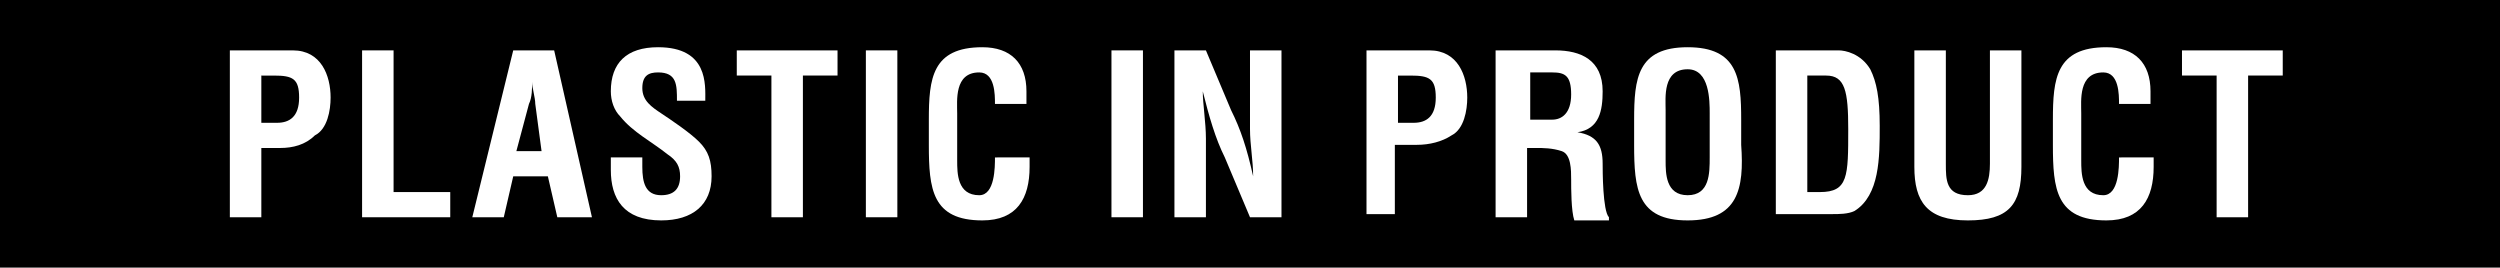
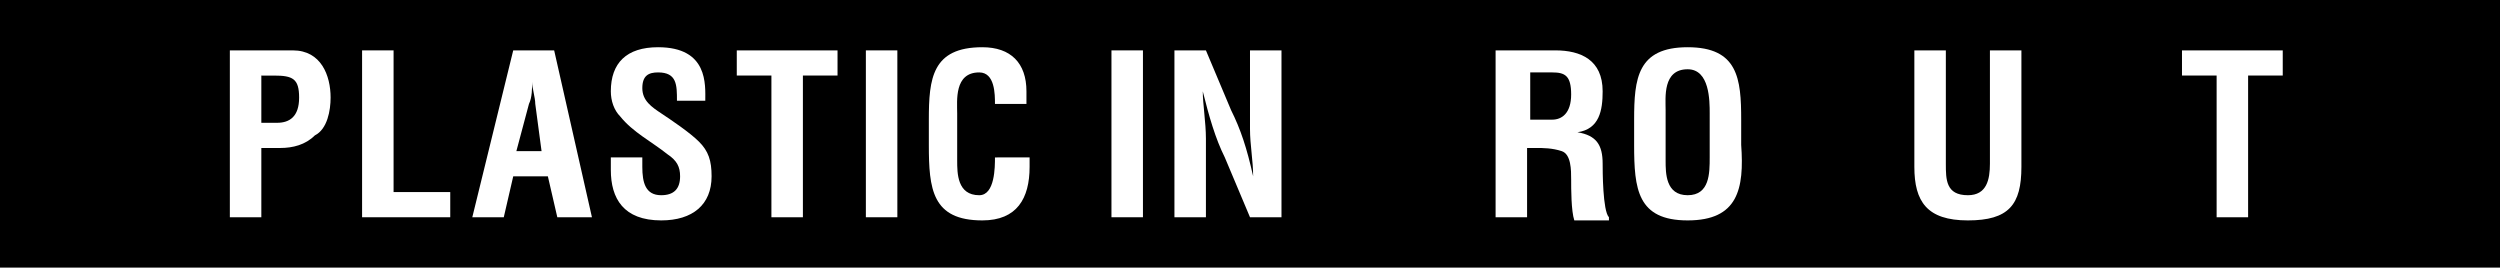
<svg xmlns="http://www.w3.org/2000/svg" version="1.1" id="Calque_1" x="0px" y="0px" viewBox="0 0 79.4 8.5" style="enable-background:new 0 0 79.4 8.5;" xml:space="preserve">
  <style type="text/css">
	.st0{fill:#FFFFFF;}
</style>
  <g>
    <rect width="79.4" height="8.5" />
    <g>
      <g>
        <path class="st0" d="M7.3,6.9V1.6h2c0.9,0,1.2,0.8,1.2,1.5c0,0.4-0.1,1-0.5,1.2C9.7,4.6,9.3,4.7,8.9,4.7H8.3v2.2H7.3z M8.3,3.9     h0.5c0.4,0,0.7-0.2,0.7-0.8c0-0.6-0.2-0.7-0.8-0.7H8.3V3.9z" />
        <path class="st0" d="M11.5,6.9V1.6h1v4.5h1.8v0.8H11.5z" />
        <path class="st0" d="M15,6.9l1.3-5.3h1.3l1.2,5.3h-1.1l-0.3-1.3h-1.1L16,6.9H15z M16.4,4.8h0.8L17,3.3c0-0.2-0.1-0.5-0.1-0.7     c0-0.1,0-0.2,0-0.4h0c0,0.1,0,0.2,0,0.4c0,0.2,0,0.5-0.1,0.7L16.4,4.8z" />
        <path class="st0" d="M21.5,3.2c0-0.5,0-0.9-0.6-0.9c-0.3,0-0.5,0.1-0.5,0.5c0,0.4,0.3,0.6,0.6,0.8c0.3,0.2,0.9,0.6,1.2,0.9     c0.3,0.3,0.4,0.6,0.4,1.1C22.6,6.5,22,7,21,7c-1.2,0-1.6-0.7-1.6-1.6V5h1v0.3c0,0.5,0.1,0.9,0.6,0.9c0.4,0,0.6-0.2,0.6-0.6     c0-0.3-0.1-0.5-0.4-0.7c-0.5-0.4-1.1-0.7-1.5-1.2c-0.2-0.2-0.3-0.5-0.3-0.8c0-0.9,0.5-1.4,1.5-1.4c1.6,0,1.5,1.2,1.5,1.7H21.5z" />
        <path class="st0" d="M23.3,1.6h3.3v0.8h-1.1v4.5h-1V2.4h-1.1V1.6z" />
        <path class="st0" d="M27.5,6.9V1.6h1v5.3H27.5z" />
        <path class="st0" d="M32.7,5c0,0.1,0,0.2,0,0.3c0,1-0.4,1.7-1.5,1.7c-1.6,0-1.7-1-1.7-2.4V3.8c0-1.3,0.1-2.3,1.7-2.3     c0.9,0,1.4,0.5,1.4,1.4c0,0.1,0,0.3,0,0.4h-1c0-0.3,0-1-0.5-1c-0.8,0-0.7,0.9-0.7,1.3v1.5c0,0.4,0,1.1,0.7,1.1     c0.5,0,0.5-0.9,0.5-1.2H32.7z" />
        <path class="st0" d="M35.3,6.9V1.6h1v5.3H35.3z" />
        <path class="st0" d="M39.7,1.6h1v5.3h-1L38.9,5c-0.3-0.6-0.5-1.3-0.7-2.1h0c0,0.4,0.1,1,0.1,1.5c0,0.5,0,1,0,1.5v1h-1V1.6h1     l0.8,1.9c0.3,0.6,0.5,1.2,0.7,2.1h0c0-0.5-0.1-1-0.1-1.5c0-0.5,0-1,0-1.5V1.6z" />
-         <path class="st0" d="M43.4,6.9V1.6h2c0.9,0,1.2,0.8,1.2,1.5c0,0.4-0.1,1-0.5,1.2c-0.3,0.2-0.7,0.3-1.1,0.3h-0.7v2.2H43.4z      M44.4,3.9h0.5c0.4,0,0.7-0.2,0.7-0.8c0-0.6-0.2-0.7-0.8-0.7h-0.4V3.9z" />
        <path class="st0" d="M48.5,4.6v2.3h-1V1.6h1.9c0.8,0,1.5,0.3,1.5,1.3c0,0.6-0.1,1.2-0.8,1.3v0c0.6,0.1,0.8,0.4,0.8,1     c0,0.2,0,1.5,0.2,1.7v0.1H50c-0.1-0.3-0.1-1-0.1-1.3c0-0.3,0-0.8-0.3-0.9c-0.3-0.1-0.6-0.1-0.8-0.1H48.5z M48.5,3.8h0.8     c0.3,0,0.6-0.2,0.6-0.8c0-0.6-0.2-0.7-0.6-0.7h-0.7V3.8z" />
        <path class="st0" d="M51.9,3.8c0-1.3,0.1-2.3,1.7-2.3c1.6,0,1.7,1,1.7,2.3v0.8C55.4,6,55.2,7,53.6,7c-1.6,0-1.7-1-1.7-2.4V3.8z      M52.9,5.1c0,0.4,0,1.1,0.7,1.1c0.7,0,0.7-0.7,0.7-1.2V3.6c0-0.4,0-1.4-0.7-1.4c-0.8,0-0.7,0.9-0.7,1.3V5.1z" />
-         <path class="st0" d="M56.4,6.9V1.6h2c0.2,0,0.7,0.1,1,0.6c0.2,0.4,0.3,0.9,0.3,1.8c0,1,0,2.2-0.8,2.7c-0.2,0.1-0.5,0.1-0.7,0.1     H56.4z M57.8,6.1c0.9,0,0.9-0.5,0.9-2c0-1.2-0.1-1.7-0.7-1.7h-0.6v3.7H57.8z" />
        <path class="st0" d="M63.2,1.6h1v3.7c0,1.2-0.4,1.7-1.7,1.7c-1.3,0-1.7-0.6-1.7-1.7V1.6h1v3.6c0,0.5,0,1,0.7,1     c0.6,0,0.7-0.5,0.7-1V1.6z" />
-         <path class="st0" d="M68.4,5c0,0.1,0,0.2,0,0.3c0,1-0.4,1.7-1.5,1.7c-1.6,0-1.7-1-1.7-2.4V3.8c0-1.3,0.1-2.3,1.7-2.3     c0.9,0,1.4,0.5,1.4,1.4c0,0.1,0,0.3,0,0.4h-1c0-0.3,0-1-0.5-1c-0.8,0-0.7,0.9-0.7,1.3v1.5c0,0.4,0,1.1,0.7,1.1     c0.5,0,0.5-0.9,0.5-1.2H68.4z" />
        <path class="st0" d="M69.2,1.6h3.3v0.8h-1.1v4.5h-1V2.4h-1.1V1.6z" />
      </g>
    </g>
  </g>
</svg>